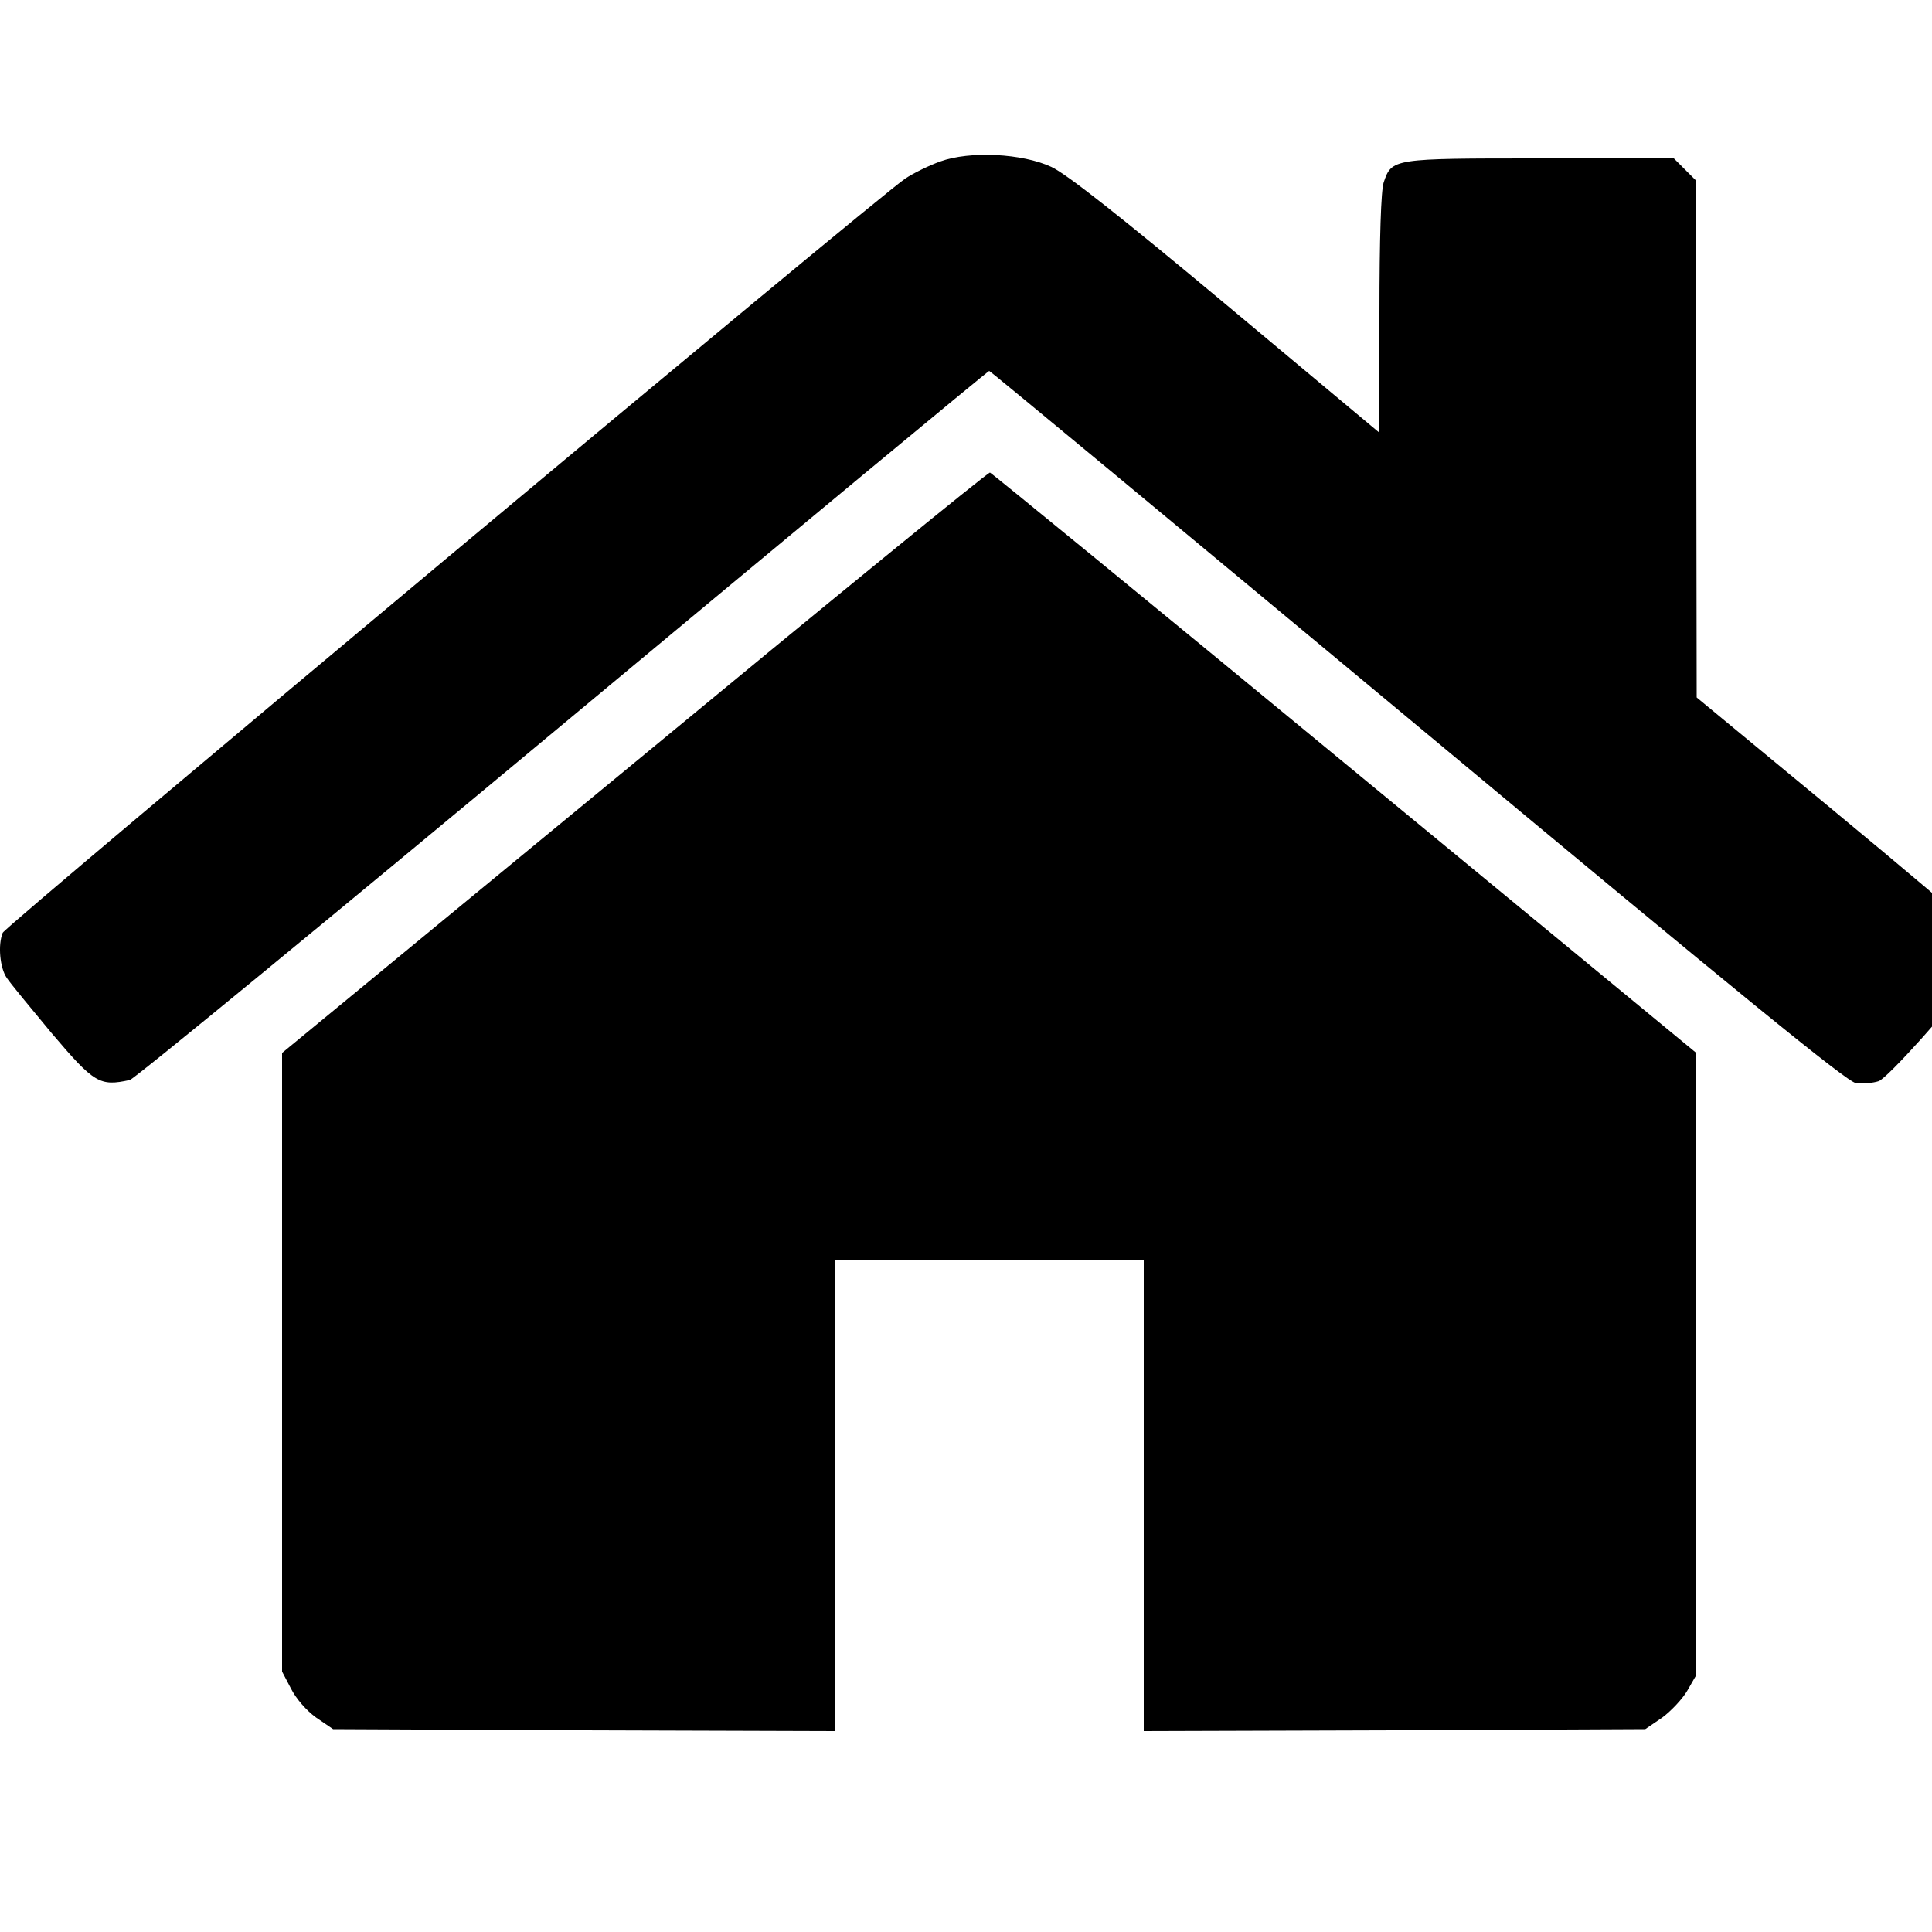
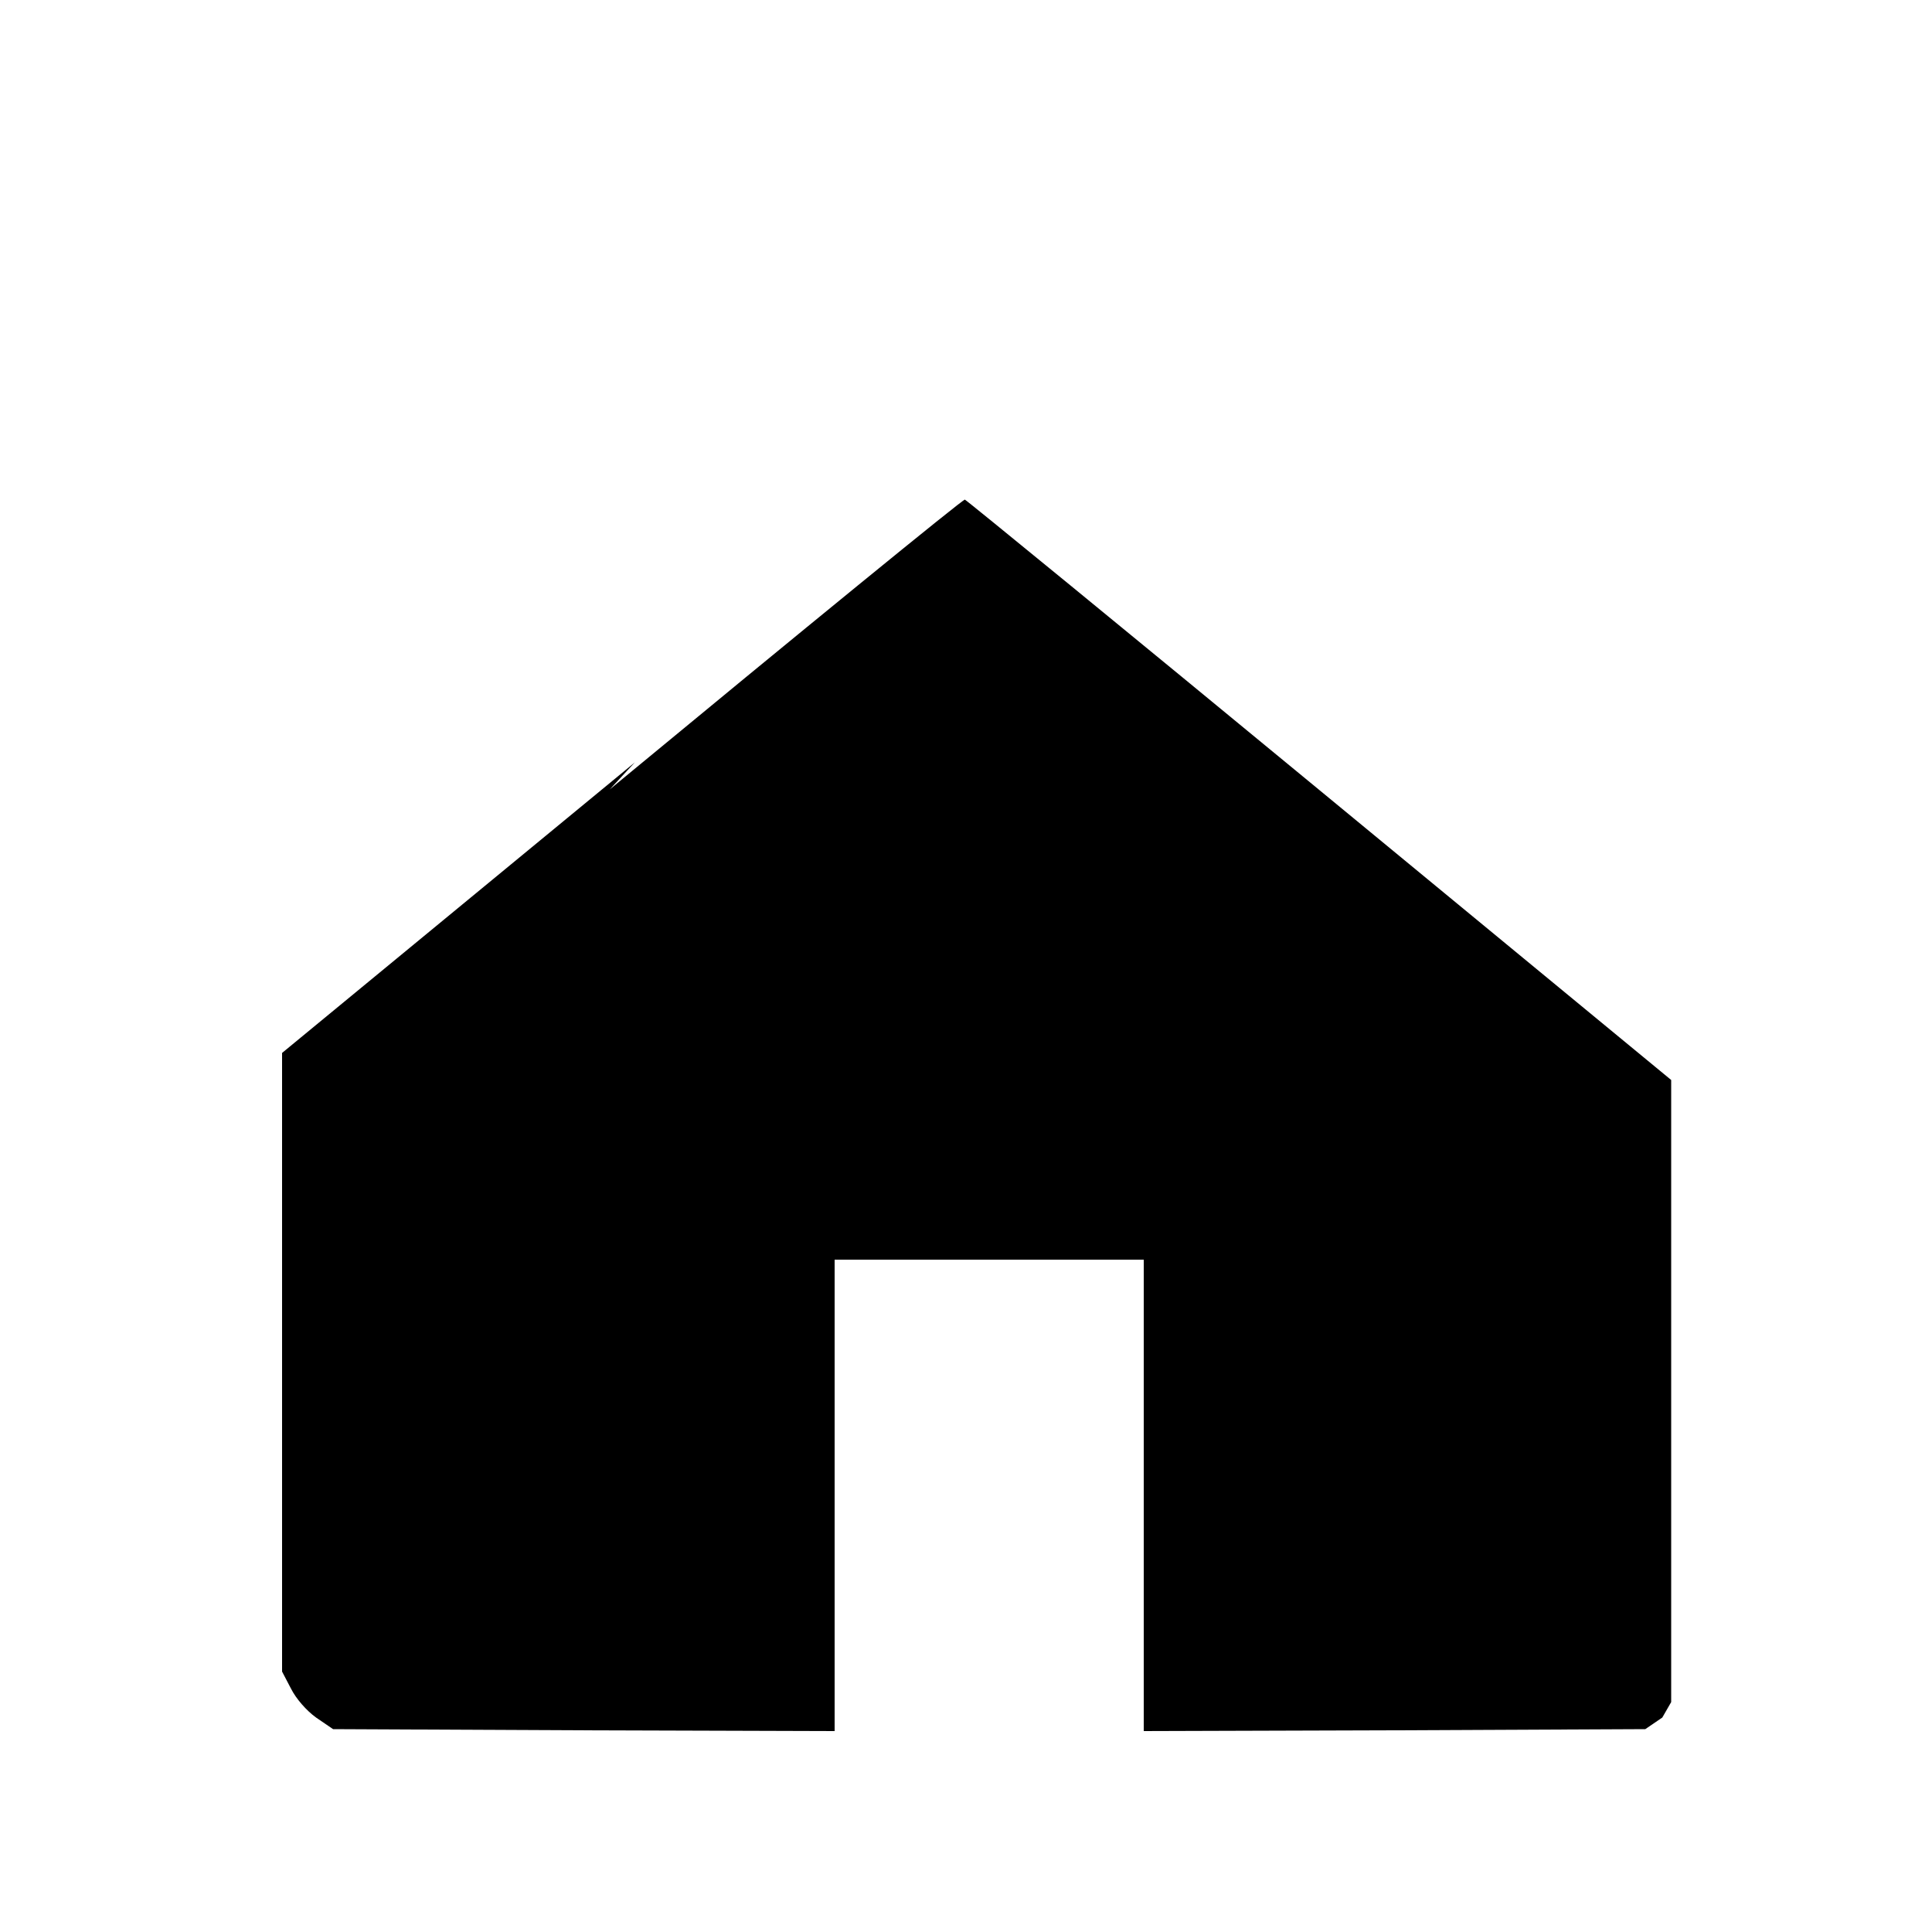
<svg xmlns="http://www.w3.org/2000/svg" version="1.0" width="100pt" height="100pt" viewBox="0 0 100 100" preserveAspectRatio="xMidYMid meet">
  <g transform="translate(0,100) scale(0.02,-0.02)" fill="#000000" stroke="none">
-     <path d="M2433 4582 c-28 -10 -69 -30 -90 -44 -71 -47 -2330 -1935 -2336 -1952 -13 -32 -7 -91 10 -116 9 -14 62 -78 116 -143 111 -131 125 -139 203 -122 12 3 516 417 1120 920 604 503 1101 915 1104 915 3 0 502 -414 1109 -919 839 -699 1110 -920 1134 -924 18 -2 44 0 59 5 23 8 189 193 241 268 23 33 22 101 -2 131 -11 13 -175 152 -365 309 l-345 285 -1 668 0 669 -29 29 -29 29 -347 0 c-381 0 -383 0 -404 -62 -7 -20 -11 -145 -11 -339 l0 -309 -396 331 c-273 228 -414 339 -453 357 -75 35 -211 42 -288 14z" />
-     <path d="M1643 3027 l-913 -752 0 -800 0 -801 23 -44 c13 -26 40 -57 65 -75 l44 -30 649 -3 649 -2 0 610 0 610 400 0 400 0 0 -610 0 -610 649 2 649 3 44 30 c23 17 53 49 65 70 l23 40 0 805 0 805 -910 750 c-501 413 -914 751 -918 752 -4 2 -418 -336 -919 -750z" />
+     <path d="M1643 3027 l-913 -752 0 -800 0 -801 23 -44 c13 -26 40 -57 65 -75 l44 -30 649 -3 649 -2 0 610 0 610 400 0 400 0 0 -610 0 -610 649 2 649 3 44 30 l23 40 0 805 0 805 -910 750 c-501 413 -914 751 -918 752 -4 2 -418 -336 -919 -750z" />
  </g>
</svg>